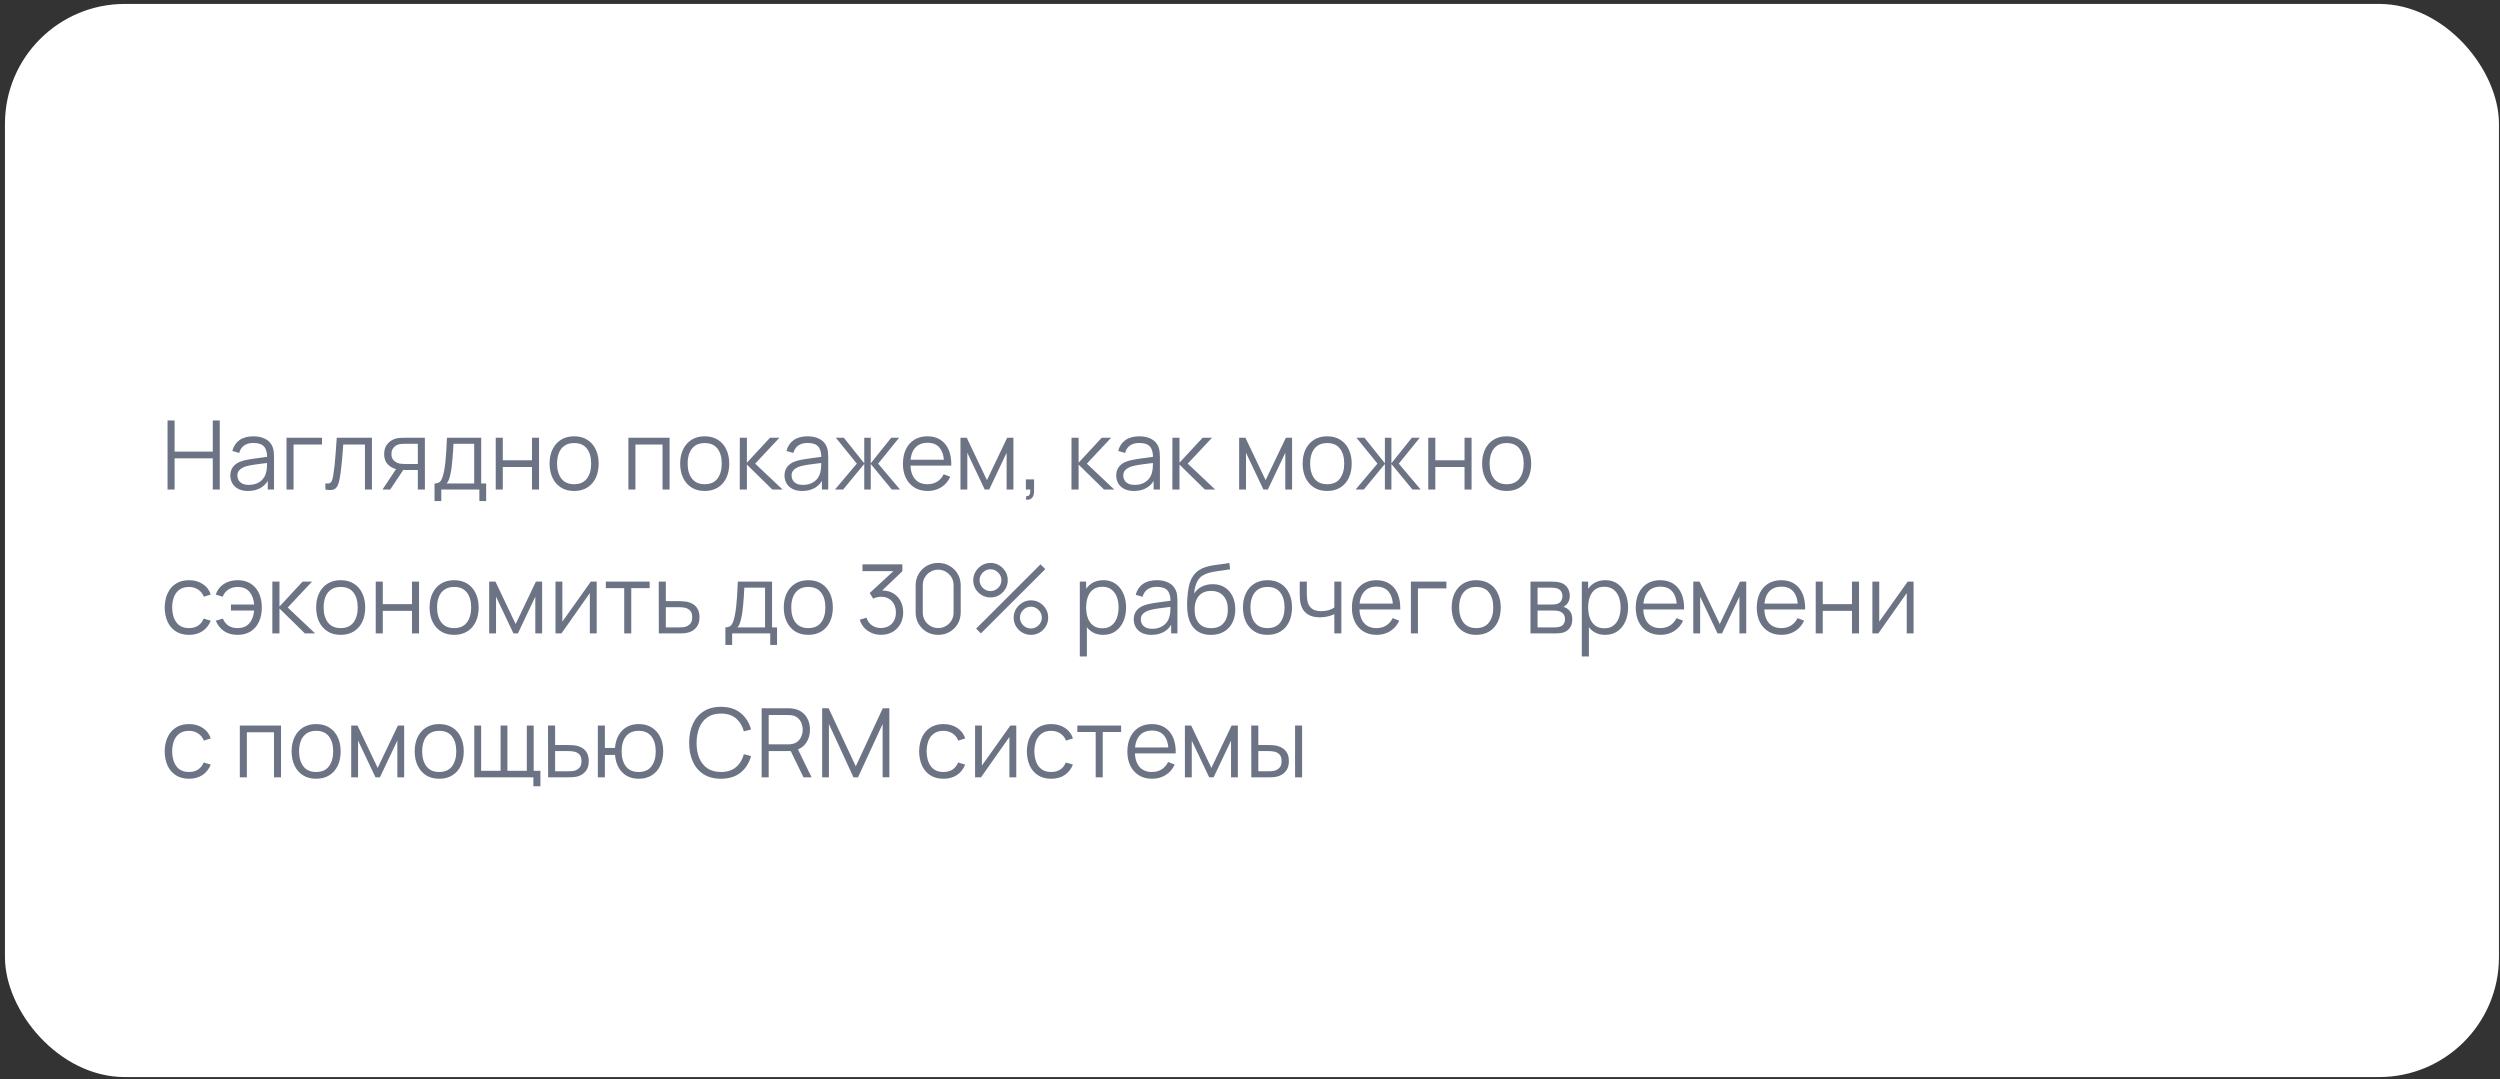
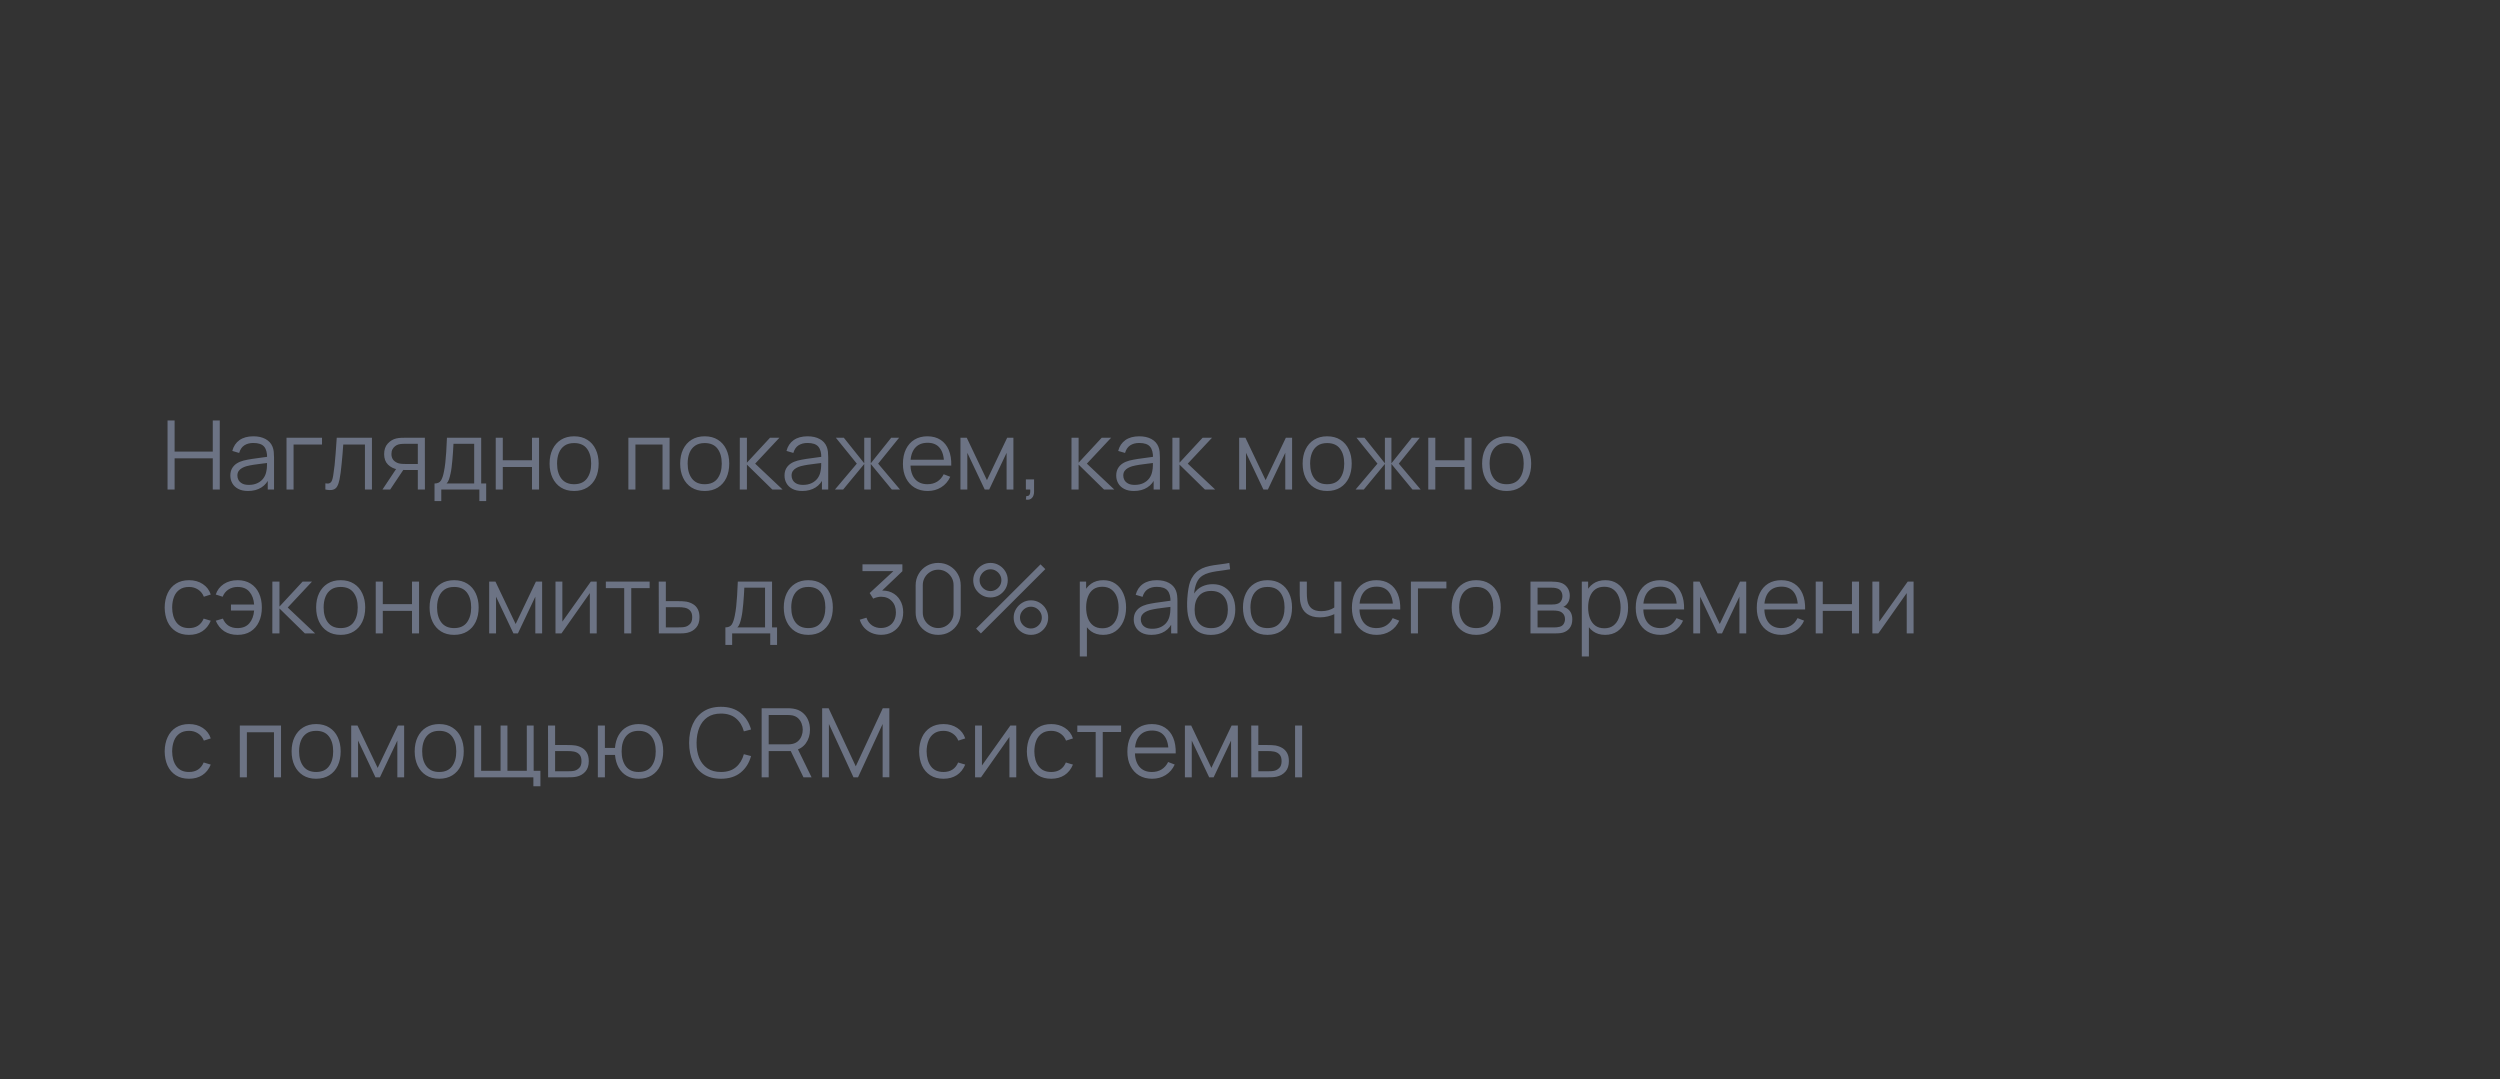
<svg xmlns="http://www.w3.org/2000/svg" width="417" height="180" viewBox="0 0 417 180" fill="none">
  <rect x="0" y="0" width="417" height="180" fill="#333333" stroke="none" />
-   <rect x="0.827" y="0.655" width="416" height="179" rx="20" fill="white" />
  <path d="M27.947 81.655V70.135H29.123V75.327H35.491V70.135H36.659V81.655H35.491V76.455H29.123V81.655H27.947ZM41.372 81.895C40.722 81.895 40.175 81.778 39.732 81.543C39.295 81.309 38.967 80.997 38.748 80.607C38.53 80.218 38.42 79.794 38.42 79.335C38.42 78.866 38.514 78.466 38.7 78.135C38.892 77.799 39.151 77.525 39.476 77.311C39.807 77.098 40.188 76.935 40.62 76.823C41.058 76.717 41.54 76.623 42.068 76.543C42.602 76.458 43.122 76.386 43.628 76.327C44.14 76.263 44.588 76.202 44.972 76.143L44.556 76.399C44.572 75.546 44.407 74.914 44.06 74.503C43.714 74.093 43.111 73.887 42.252 73.887C41.66 73.887 41.159 74.021 40.748 74.287C40.343 74.554 40.058 74.975 39.892 75.551L38.748 75.215C38.946 74.442 39.343 73.842 39.94 73.415C40.538 72.989 41.314 72.775 42.268 72.775C43.058 72.775 43.727 72.925 44.276 73.223C44.831 73.517 45.223 73.943 45.452 74.503C45.559 74.754 45.628 75.034 45.66 75.343C45.692 75.653 45.708 75.967 45.708 76.287V81.655H44.66V79.487L44.964 79.615C44.671 80.357 44.215 80.922 43.596 81.311C42.978 81.701 42.236 81.895 41.372 81.895ZM41.508 80.879C42.058 80.879 42.538 80.781 42.948 80.583C43.359 80.386 43.69 80.117 43.94 79.775C44.191 79.429 44.354 79.039 44.428 78.607C44.492 78.33 44.527 78.026 44.532 77.695C44.538 77.359 44.54 77.109 44.54 76.943L44.988 77.175C44.588 77.229 44.154 77.282 43.684 77.335C43.22 77.389 42.762 77.45 42.308 77.519C41.86 77.589 41.455 77.671 41.092 77.767C40.847 77.837 40.61 77.935 40.38 78.063C40.151 78.186 39.962 78.351 39.812 78.559C39.668 78.767 39.596 79.026 39.596 79.335C39.596 79.586 39.658 79.829 39.78 80.063C39.908 80.298 40.111 80.493 40.388 80.647C40.671 80.802 41.044 80.879 41.508 80.879ZM47.791 81.655V73.015H53.711V74.143H48.967V81.655H47.791ZM54.272 81.655V80.623C54.592 80.682 54.835 80.669 55 80.583C55.171 80.493 55.296 80.343 55.376 80.135C55.456 79.922 55.523 79.658 55.576 79.343C55.661 78.821 55.739 78.245 55.808 77.615C55.877 76.986 55.939 76.293 55.992 75.535C56.051 74.773 56.109 73.933 56.168 73.015H62.04V81.655H60.872V74.143H57.256C57.219 74.709 57.176 75.271 57.128 75.831C57.08 76.391 57.029 76.93 56.976 77.447C56.928 77.959 56.875 78.431 56.816 78.863C56.758 79.295 56.696 79.669 56.632 79.983C56.536 80.458 56.408 80.837 56.248 81.119C56.093 81.402 55.861 81.589 55.552 81.679C55.243 81.77 54.816 81.762 54.272 81.655ZM69.691 81.655V78.399H67.675C67.441 78.399 67.198 78.391 66.947 78.375C66.702 78.354 66.473 78.325 66.259 78.287C65.651 78.17 65.134 77.903 64.707 77.487C64.286 77.066 64.075 76.485 64.075 75.743C64.075 75.018 64.273 74.437 64.667 73.999C65.062 73.557 65.539 73.269 66.099 73.135C66.355 73.077 66.614 73.042 66.875 73.031C67.142 73.021 67.371 73.015 67.563 73.015H70.867L70.875 81.655H69.691ZM63.795 81.655L66.203 78.031H67.507L65.083 81.655H63.795ZM67.611 77.391H69.691V74.023H67.611C67.483 74.023 67.305 74.029 67.075 74.039C66.846 74.05 66.63 74.085 66.427 74.143C66.251 74.197 66.075 74.29 65.899 74.423C65.729 74.551 65.585 74.725 65.467 74.943C65.35 75.157 65.291 75.418 65.291 75.727C65.291 76.159 65.409 76.506 65.643 76.767C65.883 77.023 66.182 77.199 66.539 77.295C66.731 77.338 66.923 77.365 67.115 77.375C67.307 77.386 67.473 77.391 67.611 77.391ZM72.479 83.575V80.647C72.97 80.647 73.322 80.49 73.535 80.175C73.748 79.855 73.922 79.346 74.055 78.647C74.146 78.194 74.22 77.706 74.279 77.183C74.338 76.661 74.388 76.063 74.431 75.391C74.474 74.714 74.514 73.922 74.551 73.015H80.263V80.647H81.095V83.575H79.959V81.655H73.607V83.575H72.479ZM74.471 80.647H79.095V74.023H75.639C75.623 74.429 75.599 74.858 75.567 75.311C75.54 75.765 75.506 76.218 75.463 76.671C75.426 77.125 75.38 77.551 75.327 77.951C75.279 78.346 75.22 78.693 75.151 78.991C75.071 79.375 74.983 79.703 74.887 79.975C74.796 80.247 74.658 80.471 74.471 80.647ZM82.689 81.655V73.015H83.865V76.767H88.737V73.015H89.913V81.655H88.737V77.895H83.865V81.655H82.689ZM95.758 81.895C94.9 81.895 94.166 81.701 93.558 81.311C92.95 80.922 92.484 80.383 92.158 79.695C91.833 79.007 91.67 78.218 91.67 77.327C91.67 76.421 91.836 75.626 92.166 74.943C92.497 74.261 92.966 73.73 93.574 73.351C94.188 72.967 94.916 72.775 95.758 72.775C96.622 72.775 97.358 72.97 97.966 73.359C98.58 73.743 99.046 74.279 99.366 74.967C99.692 75.65 99.854 76.437 99.854 77.327C99.854 78.234 99.692 79.031 99.366 79.719C99.041 80.402 98.572 80.935 97.958 81.319C97.345 81.703 96.612 81.895 95.758 81.895ZM95.758 80.767C96.718 80.767 97.433 80.45 97.902 79.815C98.372 79.175 98.606 78.346 98.606 77.327C98.606 76.282 98.369 75.45 97.894 74.831C97.425 74.213 96.713 73.903 95.758 73.903C95.113 73.903 94.58 74.05 94.158 74.343C93.742 74.631 93.43 75.034 93.222 75.551C93.02 76.063 92.918 76.655 92.918 77.327C92.918 78.367 93.158 79.202 93.638 79.831C94.118 80.455 94.825 80.767 95.758 80.767ZM104.814 81.655V73.015H111.686V81.655H110.51V74.143H105.99V81.655H104.814ZM117.54 81.895C116.681 81.895 115.948 81.701 115.34 81.311C114.732 80.922 114.265 80.383 113.94 79.695C113.614 79.007 113.452 78.218 113.452 77.327C113.452 76.421 113.617 75.626 113.948 74.943C114.278 74.261 114.748 73.73 115.356 73.351C115.969 72.967 116.697 72.775 117.54 72.775C118.404 72.775 119.14 72.97 119.748 73.359C120.361 73.743 120.828 74.279 121.148 74.967C121.473 75.65 121.636 76.437 121.636 77.327C121.636 78.234 121.473 79.031 121.148 79.719C120.822 80.402 120.353 80.935 119.74 81.319C119.126 81.703 118.393 81.895 117.54 81.895ZM117.54 80.767C118.5 80.767 119.214 80.45 119.684 79.815C120.153 79.175 120.388 78.346 120.388 77.327C120.388 76.282 120.15 75.45 119.676 74.831C119.206 74.213 118.494 73.903 117.54 73.903C116.894 73.903 116.361 74.05 115.94 74.343C115.524 74.631 115.212 75.034 115.004 75.551C114.801 76.063 114.7 76.655 114.7 77.327C114.7 78.367 114.94 79.202 115.42 79.831C115.9 80.455 116.606 80.767 117.54 80.767ZM123.392 81.655L123.4 73.015H124.584V77.175L128.44 73.015H130.008L125.96 77.335L130.536 81.655H128.824L124.584 77.495V81.655H123.392ZM133.81 81.895C133.159 81.895 132.612 81.778 132.17 81.543C131.732 81.309 131.404 80.997 131.186 80.607C130.967 80.218 130.858 79.794 130.858 79.335C130.858 78.866 130.951 78.466 131.138 78.135C131.33 77.799 131.588 77.525 131.914 77.311C132.244 77.098 132.626 76.935 133.058 76.823C133.495 76.717 133.978 76.623 134.506 76.543C135.039 76.458 135.559 76.386 136.066 76.327C136.578 76.263 137.026 76.202 137.41 76.143L136.994 76.399C137.01 75.546 136.844 74.914 136.498 74.503C136.151 74.093 135.548 73.887 134.69 73.887C134.098 73.887 133.596 74.021 133.186 74.287C132.78 74.554 132.495 74.975 132.33 75.551L131.186 75.215C131.383 74.442 131.78 73.842 132.378 73.415C132.975 72.989 133.751 72.775 134.706 72.775C135.495 72.775 136.164 72.925 136.714 73.223C137.268 73.517 137.66 73.943 137.89 74.503C137.996 74.754 138.066 75.034 138.098 75.343C138.13 75.653 138.146 75.967 138.146 76.287V81.655H137.098V79.487L137.402 79.615C137.108 80.357 136.652 80.922 136.034 81.311C135.415 81.701 134.674 81.895 133.81 81.895ZM133.946 80.879C134.495 80.879 134.975 80.781 135.386 80.583C135.796 80.386 136.127 80.117 136.378 79.775C136.628 79.429 136.791 79.039 136.866 78.607C136.93 78.33 136.964 78.026 136.97 77.695C136.975 77.359 136.978 77.109 136.978 76.943L137.426 77.175C137.026 77.229 136.591 77.282 136.122 77.335C135.658 77.389 135.199 77.45 134.746 77.519C134.298 77.589 133.892 77.671 133.53 77.767C133.284 77.837 133.047 77.935 132.818 78.063C132.588 78.186 132.399 78.351 132.25 78.559C132.106 78.767 132.034 79.026 132.034 79.335C132.034 79.586 132.095 79.829 132.218 80.063C132.346 80.298 132.548 80.493 132.826 80.647C133.108 80.802 133.482 80.879 133.946 80.879ZM139.268 81.655L142.916 77.335L139.42 73.015H140.748L144.156 77.279V73.015H145.244V77.279L148.652 73.015H149.972L146.476 77.335L150.124 81.655H148.756L145.244 77.391V81.655H144.156V77.391L140.636 81.655H139.268ZM154.744 81.895C153.901 81.895 153.17 81.709 152.552 81.335C151.938 80.962 151.461 80.437 151.12 79.759C150.778 79.082 150.608 78.287 150.608 77.375C150.608 76.431 150.776 75.615 151.112 74.927C151.448 74.239 151.92 73.709 152.528 73.335C153.141 72.962 153.864 72.775 154.696 72.775C155.549 72.775 156.277 72.973 156.88 73.367C157.482 73.757 157.938 74.317 158.248 75.047C158.557 75.778 158.698 76.65 158.672 77.663H157.472V77.247C157.45 76.127 157.208 75.282 156.744 74.711C156.285 74.141 155.613 73.855 154.728 73.855C153.8 73.855 153.088 74.157 152.592 74.759C152.101 75.362 151.856 76.221 151.856 77.335C151.856 78.423 152.101 79.269 152.592 79.871C153.088 80.469 153.789 80.767 154.696 80.767C155.314 80.767 155.853 80.626 156.312 80.343C156.776 80.055 157.141 79.642 157.408 79.103L158.504 79.527C158.162 80.279 157.658 80.863 156.992 81.279C156.33 81.69 155.581 81.895 154.744 81.895ZM151.44 77.663V76.679H158.04V77.663H151.44ZM160.205 81.655V73.015H161.253L164.621 80.087L167.997 73.015H169.037V81.655H167.901V75.527L164.997 81.655H164.253L161.349 75.527V81.655H160.205ZM171.115 83.327L171.187 82.743C171.401 82.759 171.555 82.717 171.651 82.615C171.747 82.514 171.806 82.378 171.827 82.207C171.849 82.037 171.854 81.853 171.843 81.655H171.115V79.967H172.483V81.975C172.483 82.466 172.358 82.834 172.107 83.079C171.862 83.325 171.531 83.407 171.115 83.327ZM178.72 81.655L178.728 73.015H179.912V77.175L183.768 73.015H185.336L181.288 77.335L185.864 81.655H184.152L179.912 77.495V81.655H178.72ZM189.138 81.895C188.487 81.895 187.941 81.778 187.498 81.543C187.061 81.309 186.733 80.997 186.514 80.607C186.295 80.218 186.186 79.794 186.186 79.335C186.186 78.866 186.279 78.466 186.466 78.135C186.658 77.799 186.917 77.525 187.242 77.311C187.573 77.098 187.954 76.935 188.386 76.823C188.823 76.717 189.306 76.623 189.834 76.543C190.367 76.458 190.887 76.386 191.394 76.327C191.906 76.263 192.354 76.202 192.738 76.143L192.322 76.399C192.338 75.546 192.173 74.914 191.826 74.503C191.479 74.093 190.877 73.887 190.018 73.887C189.426 73.887 188.925 74.021 188.514 74.287C188.109 74.554 187.823 74.975 187.658 75.551L186.514 75.215C186.711 74.442 187.109 73.842 187.706 73.415C188.303 72.989 189.079 72.775 190.034 72.775C190.823 72.775 191.493 72.925 192.042 73.223C192.597 73.517 192.989 73.943 193.218 74.503C193.325 74.754 193.394 75.034 193.426 75.343C193.458 75.653 193.474 75.967 193.474 76.287V81.655H192.426V79.487L192.73 79.615C192.437 80.357 191.981 80.922 191.362 81.311C190.743 81.701 190.002 81.895 189.138 81.895ZM189.274 80.879C189.823 80.879 190.303 80.781 190.714 80.583C191.125 80.386 191.455 80.117 191.706 79.775C191.957 79.429 192.119 79.039 192.194 78.607C192.258 78.33 192.293 78.026 192.298 77.695C192.303 77.359 192.306 77.109 192.306 76.943L192.754 77.175C192.354 77.229 191.919 77.282 191.45 77.335C190.986 77.389 190.527 77.45 190.074 77.519C189.626 77.589 189.221 77.671 188.858 77.767C188.613 77.837 188.375 77.935 188.146 78.063C187.917 78.186 187.727 78.351 187.578 78.559C187.434 78.767 187.362 79.026 187.362 79.335C187.362 79.586 187.423 79.829 187.546 80.063C187.674 80.298 187.877 80.493 188.154 80.647C188.437 80.802 188.81 80.879 189.274 80.879ZM195.549 81.655L195.557 73.015H196.741V77.175L200.597 73.015H202.165L198.117 77.335L202.693 81.655H200.981L196.741 77.495V81.655H195.549ZM206.689 81.655V73.015H207.737L211.105 80.087L214.481 73.015H215.521V81.655H214.385V75.527L211.481 81.655H210.737L207.833 75.527V81.655H206.689ZM221.368 81.895C220.509 81.895 219.776 81.701 219.168 81.311C218.56 80.922 218.093 80.383 217.768 79.695C217.442 79.007 217.28 78.218 217.28 77.327C217.28 76.421 217.445 75.626 217.776 74.943C218.106 74.261 218.576 73.73 219.184 73.351C219.797 72.967 220.525 72.775 221.368 72.775C222.232 72.775 222.968 72.97 223.576 73.359C224.189 73.743 224.656 74.279 224.976 74.967C225.301 75.65 225.464 76.437 225.464 77.327C225.464 78.234 225.301 79.031 224.976 79.719C224.65 80.402 224.181 80.935 223.568 81.319C222.954 81.703 222.221 81.895 221.368 81.895ZM221.368 80.767C222.328 80.767 223.042 80.45 223.512 79.815C223.981 79.175 224.216 78.346 224.216 77.327C224.216 76.282 223.978 75.45 223.504 74.831C223.034 74.213 222.322 73.903 221.368 73.903C220.722 73.903 220.189 74.05 219.768 74.343C219.352 74.631 219.04 75.034 218.832 75.551C218.629 76.063 218.528 76.655 218.528 77.327C218.528 78.367 218.768 79.202 219.248 79.831C219.728 80.455 220.434 80.767 221.368 80.767ZM226.112 81.655L229.76 77.335L226.264 73.015H227.592L231 77.279V73.015H232.088V77.279L235.496 73.015H236.816L233.32 77.335L236.968 81.655H235.6L232.088 77.391V81.655H231V77.391L227.48 81.655H226.112ZM238.236 81.655V73.015H239.412V76.767H244.284V73.015H245.46V81.655H244.284V77.895H239.412V81.655H238.236ZM251.305 81.895C250.446 81.895 249.713 81.701 249.105 81.311C248.497 80.922 248.03 80.383 247.705 79.695C247.38 79.007 247.217 78.218 247.217 77.327C247.217 76.421 247.382 75.626 247.713 74.943C248.044 74.261 248.513 73.73 249.121 73.351C249.734 72.967 250.462 72.775 251.305 72.775C252.169 72.775 252.905 72.97 253.513 73.359C254.126 73.743 254.593 74.279 254.913 74.967C255.238 75.65 255.401 76.437 255.401 77.327C255.401 78.234 255.238 79.031 254.913 79.719C254.588 80.402 254.118 80.935 253.505 81.319C252.892 81.703 252.158 81.895 251.305 81.895ZM251.305 80.767C252.265 80.767 252.98 80.45 253.449 79.815C253.918 79.175 254.153 78.346 254.153 77.327C254.153 76.282 253.916 75.45 253.441 74.831C252.972 74.213 252.26 73.903 251.305 73.903C250.66 73.903 250.126 74.05 249.705 74.343C249.289 74.631 248.977 75.034 248.769 75.551C248.566 76.063 248.465 76.655 248.465 77.327C248.465 78.367 248.705 79.202 249.185 79.831C249.665 80.455 250.372 80.767 251.305 80.767ZM31.531 105.895C30.662 105.895 29.926 105.701 29.323 105.311C28.721 104.922 28.262 104.386 27.947 103.703C27.638 103.015 27.478 102.226 27.467 101.335C27.478 100.429 27.643 99.634 27.963 98.951C28.283 98.263 28.744 97.73 29.347 97.351C29.95 96.967 30.68 96.775 31.539 96.775C32.414 96.775 33.174 96.989 33.819 97.415C34.47 97.842 34.915 98.426 35.155 99.167L34.003 99.535C33.8 99.018 33.478 98.618 33.035 98.335C32.598 98.047 32.096 97.903 31.531 97.903C30.896 97.903 30.371 98.05 29.955 98.343C29.539 98.631 29.23 99.034 29.027 99.551C28.825 100.069 28.721 100.663 28.715 101.335C28.726 102.37 28.966 103.202 29.435 103.831C29.904 104.455 30.603 104.767 31.531 104.767C32.118 104.767 32.617 104.634 33.027 104.367C33.443 104.095 33.758 103.701 33.971 103.183L35.155 103.535C34.835 104.303 34.366 104.89 33.747 105.295C33.129 105.695 32.39 105.895 31.531 105.895ZM39.62 105.895C38.761 105.895 38.023 105.695 37.404 105.295C36.785 104.89 36.313 104.303 35.988 103.535L37.172 103.183C37.391 103.701 37.706 104.095 38.116 104.367C38.532 104.634 39.031 104.767 39.612 104.767C40.465 104.767 41.121 104.503 41.58 103.975C42.044 103.442 42.313 102.73 42.388 101.839H38.524V100.831H42.388C42.324 99.962 42.066 99.258 41.612 98.719C41.159 98.175 40.5 97.903 39.636 97.903C39.06 97.903 38.551 98.045 38.108 98.327C37.671 98.61 37.348 99.013 37.14 99.535L35.988 99.167C36.233 98.426 36.679 97.842 37.324 97.415C37.975 96.989 38.748 96.775 39.644 96.775C40.487 96.775 41.209 96.967 41.812 97.351C42.415 97.73 42.876 98.263 43.196 98.951C43.516 99.634 43.676 100.431 43.676 101.343C43.676 102.25 43.514 103.045 43.188 103.727C42.868 104.41 42.407 104.943 41.804 105.327C41.202 105.706 40.474 105.895 39.62 105.895ZM45.423 105.655L45.431 97.015H46.615V101.175L50.471 97.015H52.039L47.992 101.335L52.568 105.655H50.855L46.615 101.495V105.655H45.423ZM56.821 105.895C55.962 105.895 55.229 105.701 54.621 105.311C54.013 104.922 53.546 104.383 53.221 103.695C52.895 103.007 52.733 102.218 52.733 101.327C52.733 100.421 52.898 99.626 53.229 98.943C53.559 98.261 54.029 97.73 54.637 97.351C55.25 96.967 55.978 96.775 56.821 96.775C57.685 96.775 58.421 96.97 59.029 97.359C59.642 97.743 60.109 98.279 60.429 98.967C60.754 99.65 60.917 100.437 60.917 101.327C60.917 102.234 60.754 103.031 60.429 103.719C60.103 104.402 59.634 104.935 59.021 105.319C58.407 105.703 57.674 105.895 56.821 105.895ZM56.821 104.767C57.781 104.767 58.495 104.45 58.965 103.815C59.434 103.175 59.669 102.346 59.669 101.327C59.669 100.282 59.431 99.45 58.957 98.831C58.487 98.213 57.775 97.903 56.821 97.903C56.175 97.903 55.642 98.05 55.221 98.343C54.805 98.631 54.493 99.034 54.285 99.551C54.082 100.063 53.981 100.655 53.981 101.327C53.981 102.367 54.221 103.202 54.701 103.831C55.181 104.455 55.887 104.767 56.821 104.767ZM62.673 105.655V97.015H63.849V100.767H68.722V97.015H69.897V105.655H68.722V101.895H63.849V105.655H62.673ZM75.743 105.895C74.884 105.895 74.151 105.701 73.543 105.311C72.935 104.922 72.468 104.383 72.143 103.695C71.817 103.007 71.655 102.218 71.655 101.327C71.655 100.421 71.82 99.626 72.151 98.943C72.481 98.261 72.951 97.73 73.559 97.351C74.172 96.967 74.9 96.775 75.743 96.775C76.607 96.775 77.343 96.97 77.951 97.359C78.564 97.743 79.031 98.279 79.351 98.967C79.676 99.65 79.839 100.437 79.839 101.327C79.839 102.234 79.676 103.031 79.351 103.719C79.025 104.402 78.556 104.935 77.943 105.319C77.329 105.703 76.596 105.895 75.743 105.895ZM75.743 104.767C76.703 104.767 77.417 104.45 77.887 103.815C78.356 103.175 78.591 102.346 78.591 101.327C78.591 100.282 78.353 99.45 77.879 98.831C77.409 98.213 76.697 97.903 75.743 97.903C75.097 97.903 74.564 98.05 74.143 98.343C73.727 98.631 73.415 99.034 73.207 99.551C73.004 100.063 72.903 100.655 72.903 101.327C72.903 102.367 73.143 103.202 73.623 103.831C74.103 104.455 74.809 104.767 75.743 104.767ZM81.595 105.655V97.015H82.643L86.011 104.087L89.387 97.015H90.427V105.655H89.291V99.527L86.387 105.655H85.643L82.739 99.527V105.655H81.595ZM99.53 97.015V105.655H98.386V98.927L93.65 105.655H92.658V97.015H93.802V103.687L98.546 97.015H99.53ZM104.119 105.655V98.103H101.055V97.015H108.359V98.103H105.295V105.655H104.119ZM109.893 105.655L109.877 97.015H111.061V100.271H113.085C113.335 100.271 113.581 100.277 113.821 100.287C114.066 100.298 114.282 100.319 114.469 100.351C114.895 100.431 115.274 100.573 115.605 100.775C115.941 100.978 116.202 101.258 116.389 101.615C116.581 101.973 116.677 102.421 116.677 102.959C116.677 103.701 116.485 104.285 116.101 104.711C115.722 105.138 115.242 105.415 114.661 105.543C114.442 105.591 114.205 105.623 113.949 105.639C113.693 105.65 113.439 105.655 113.189 105.655H109.893ZM111.061 104.647H113.141C113.322 104.647 113.525 104.642 113.749 104.631C113.973 104.621 114.17 104.591 114.341 104.543C114.623 104.463 114.879 104.303 115.109 104.063C115.343 103.818 115.461 103.45 115.461 102.959C115.461 102.474 115.349 102.109 115.125 101.863C114.901 101.613 114.602 101.447 114.229 101.367C114.063 101.33 113.885 101.306 113.693 101.295C113.501 101.285 113.317 101.279 113.141 101.279H111.061V104.647ZM120.995 107.575V104.647C121.485 104.647 121.837 104.49 122.051 104.175C122.264 103.855 122.437 103.346 122.571 102.647C122.661 102.194 122.736 101.706 122.795 101.183C122.853 100.661 122.904 100.063 122.947 99.391C122.989 98.714 123.029 97.922 123.067 97.015H128.779V104.647H129.611V107.575H128.475V105.655H122.123V107.575H120.995ZM122.987 104.647H127.611V98.023H124.155C124.139 98.429 124.115 98.858 124.083 99.311C124.056 99.765 124.021 100.218 123.979 100.671C123.941 101.125 123.896 101.551 123.843 101.951C123.795 102.346 123.736 102.693 123.667 102.991C123.587 103.375 123.499 103.703 123.403 103.975C123.312 104.247 123.173 104.471 122.987 104.647ZM134.821 105.895C133.962 105.895 133.229 105.701 132.621 105.311C132.013 104.922 131.546 104.383 131.221 103.695C130.895 103.007 130.733 102.218 130.733 101.327C130.733 100.421 130.898 99.626 131.229 98.943C131.559 98.261 132.029 97.73 132.637 97.351C133.25 96.967 133.978 96.775 134.821 96.775C135.685 96.775 136.421 96.97 137.029 97.359C137.642 97.743 138.109 98.279 138.429 98.967C138.754 99.65 138.917 100.437 138.917 101.327C138.917 102.234 138.754 103.031 138.429 103.719C138.103 104.402 137.634 104.935 137.021 105.319C136.407 105.703 135.674 105.895 134.821 105.895ZM134.821 104.767C135.781 104.767 136.495 104.45 136.965 103.815C137.434 103.175 137.669 102.346 137.669 101.327C137.669 100.282 137.431 99.45 136.957 98.831C136.487 98.213 135.775 97.903 134.821 97.903C134.175 97.903 133.642 98.05 133.221 98.343C132.805 98.631 132.493 99.034 132.285 99.551C132.082 100.063 131.981 100.655 131.981 101.327C131.981 102.367 132.221 103.202 132.701 103.831C133.181 104.455 133.887 104.767 134.821 104.767ZM146.981 105.887C146.41 105.887 145.885 105.786 145.405 105.583C144.925 105.381 144.511 105.093 144.165 104.719C143.818 104.341 143.565 103.89 143.405 103.367L144.525 103.031C144.717 103.602 145.031 104.034 145.469 104.327C145.911 104.621 146.41 104.762 146.965 104.751C147.477 104.741 147.917 104.626 148.285 104.407C148.658 104.189 148.943 103.885 149.141 103.495C149.338 103.106 149.437 102.655 149.437 102.143C149.437 101.359 149.207 100.73 148.749 100.255C148.295 99.775 147.695 99.535 146.949 99.535C146.741 99.535 146.522 99.565 146.293 99.623C146.063 99.677 145.85 99.754 145.653 99.855L145.061 98.919L149.541 94.783L149.733 95.263H143.861V94.135H150.517V95.279L146.613 99.007L146.597 98.543C147.397 98.442 148.101 98.533 148.709 98.815C149.317 99.098 149.791 99.53 150.133 100.111C150.479 100.687 150.653 101.365 150.653 102.143C150.653 102.879 150.493 103.53 150.173 104.095C149.858 104.655 149.423 105.095 148.869 105.415C148.314 105.73 147.685 105.887 146.981 105.887ZM156.488 105.895C155.779 105.895 155.139 105.73 154.568 105.399C154.003 105.069 153.555 104.621 153.224 104.055C152.894 103.485 152.728 102.845 152.728 102.135V97.655C152.728 96.946 152.894 96.309 153.224 95.743C153.555 95.173 154.003 94.722 154.568 94.391C155.139 94.061 155.779 93.895 156.488 93.895C157.198 93.895 157.835 94.061 158.4 94.391C158.971 94.722 159.422 95.173 159.752 95.743C160.083 96.309 160.248 96.946 160.248 97.655V102.135C160.248 102.845 160.083 103.485 159.752 104.055C159.422 104.621 158.971 105.069 158.4 105.399C157.835 105.73 157.198 105.895 156.488 105.895ZM156.488 104.759C156.963 104.759 157.395 104.645 157.784 104.415C158.174 104.181 158.483 103.869 158.712 103.479C158.942 103.09 159.056 102.661 159.056 102.191V97.599C159.056 97.125 158.942 96.693 158.712 96.303C158.483 95.914 158.174 95.605 157.784 95.375C157.395 95.141 156.963 95.023 156.488 95.023C156.014 95.023 155.582 95.141 155.192 95.375C154.803 95.605 154.494 95.914 154.264 96.303C154.035 96.693 153.92 97.125 153.92 97.599V102.191C153.92 102.661 154.035 103.09 154.264 103.479C154.494 103.869 154.803 104.181 155.192 104.415C155.582 104.645 156.014 104.759 156.488 104.759ZM163.614 105.655L162.814 104.855L173.558 94.135L174.358 94.927L163.614 105.655ZM171.958 105.895C171.43 105.895 170.947 105.767 170.51 105.511C170.078 105.25 169.731 104.903 169.47 104.471C169.209 104.034 169.078 103.549 169.078 103.015C169.078 102.493 169.211 102.013 169.478 101.575C169.745 101.138 170.097 100.789 170.534 100.527C170.971 100.266 171.446 100.135 171.958 100.135C172.486 100.135 172.969 100.266 173.406 100.527C173.843 100.783 174.19 101.13 174.446 101.567C174.707 101.999 174.838 102.482 174.838 103.015C174.838 103.549 174.707 104.034 174.446 104.471C174.19 104.903 173.843 105.25 173.406 105.511C172.969 105.767 172.486 105.895 171.958 105.895ZM171.958 104.831C172.283 104.831 172.585 104.749 172.862 104.583C173.139 104.418 173.361 104.199 173.526 103.927C173.691 103.65 173.774 103.346 173.774 103.015C173.774 102.685 173.691 102.383 173.526 102.111C173.361 101.834 173.139 101.613 172.862 101.447C172.585 101.282 172.283 101.199 171.958 101.199C171.627 101.199 171.323 101.282 171.046 101.447C170.774 101.613 170.553 101.834 170.382 102.111C170.217 102.383 170.134 102.685 170.134 103.015C170.134 103.346 170.217 103.65 170.382 103.927C170.553 104.199 170.774 104.418 171.046 104.583C171.323 104.749 171.627 104.831 171.958 104.831ZM165.214 99.655C164.686 99.655 164.203 99.527 163.766 99.271C163.329 99.01 162.979 98.663 162.718 98.231C162.462 97.794 162.334 97.309 162.334 96.775C162.334 96.253 162.467 95.773 162.734 95.335C163.001 94.898 163.353 94.549 163.79 94.287C164.227 94.026 164.702 93.895 165.214 93.895C165.742 93.895 166.222 94.026 166.654 94.287C167.091 94.543 167.441 94.89 167.702 95.327C167.963 95.759 168.094 96.242 168.094 96.775C168.094 97.309 167.963 97.794 167.702 98.231C167.441 98.663 167.091 99.01 166.654 99.271C166.222 99.527 165.742 99.655 165.214 99.655ZM165.214 98.591C165.545 98.591 165.846 98.509 166.118 98.343C166.395 98.178 166.617 97.959 166.782 97.687C166.947 97.41 167.03 97.106 167.03 96.775C167.03 96.445 166.947 96.143 166.782 95.871C166.617 95.594 166.395 95.373 166.118 95.207C165.846 95.042 165.545 94.959 165.214 94.959C164.883 94.959 164.579 95.042 164.302 95.207C164.03 95.373 163.811 95.594 163.646 95.871C163.481 96.143 163.398 96.445 163.398 96.775C163.398 97.106 163.481 97.41 163.646 97.687C163.811 97.959 164.03 98.178 164.302 98.343C164.579 98.509 164.883 98.591 165.214 98.591ZM183.999 105.895C183.204 105.895 182.532 105.695 181.983 105.295C181.434 104.89 181.018 104.343 180.735 103.655C180.452 102.962 180.311 102.186 180.311 101.327C180.311 100.453 180.452 99.674 180.735 98.991C181.023 98.303 181.444 97.762 181.999 97.367C182.554 96.973 183.236 96.775 184.047 96.775C184.836 96.775 185.514 96.975 186.079 97.375C186.644 97.775 187.076 98.319 187.375 99.007C187.679 99.695 187.831 100.469 187.831 101.327C187.831 102.191 187.679 102.967 187.375 103.655C187.071 104.343 186.634 104.89 186.063 105.295C185.492 105.695 184.804 105.895 183.999 105.895ZM180.111 109.495V97.015H181.167V103.519H181.295V109.495H180.111ZM183.879 104.799C184.482 104.799 184.983 104.647 185.383 104.343C185.783 104.039 186.082 103.626 186.279 103.103C186.482 102.575 186.583 101.983 186.583 101.327C186.583 100.677 186.484 100.09 186.287 99.567C186.09 99.045 185.788 98.631 185.383 98.327C184.983 98.023 184.474 97.871 183.855 97.871C183.252 97.871 182.751 98.018 182.351 98.311C181.956 98.605 181.66 99.013 181.463 99.535C181.266 100.053 181.167 100.65 181.167 101.327C181.167 101.994 181.266 102.591 181.463 103.119C181.66 103.642 181.959 104.053 182.359 104.351C182.759 104.65 183.266 104.799 183.879 104.799ZM192.06 105.895C191.409 105.895 190.862 105.778 190.42 105.543C189.982 105.309 189.654 104.997 189.436 104.607C189.217 104.218 189.108 103.794 189.108 103.335C189.108 102.866 189.201 102.466 189.388 102.135C189.58 101.799 189.838 101.525 190.164 101.311C190.494 101.098 190.876 100.935 191.308 100.823C191.745 100.717 192.228 100.623 192.756 100.543C193.289 100.458 193.809 100.386 194.316 100.327C194.828 100.263 195.276 100.202 195.66 100.143L195.244 100.399C195.26 99.546 195.094 98.914 194.748 98.503C194.401 98.093 193.798 97.887 192.94 97.887C192.348 97.887 191.846 98.021 191.436 98.287C191.03 98.554 190.745 98.975 190.58 99.551L189.436 99.215C189.633 98.442 190.03 97.842 190.628 97.415C191.225 96.989 192.001 96.775 192.956 96.775C193.745 96.775 194.414 96.925 194.964 97.223C195.518 97.517 195.91 97.943 196.14 98.503C196.246 98.754 196.316 99.034 196.348 99.343C196.38 99.653 196.396 99.967 196.396 100.287V105.655H195.348V103.487L195.652 103.615C195.358 104.357 194.902 104.922 194.284 105.311C193.665 105.701 192.924 105.895 192.06 105.895ZM192.196 104.879C192.745 104.879 193.225 104.781 193.636 104.583C194.046 104.386 194.377 104.117 194.628 103.775C194.878 103.429 195.041 103.039 195.116 102.607C195.18 102.33 195.214 102.026 195.22 101.695C195.225 101.359 195.228 101.109 195.228 100.943L195.676 101.175C195.276 101.229 194.841 101.282 194.372 101.335C193.908 101.389 193.449 101.45 192.996 101.519C192.548 101.589 192.142 101.671 191.78 101.767C191.534 101.837 191.297 101.935 191.068 102.063C190.838 102.186 190.649 102.351 190.5 102.559C190.356 102.767 190.284 103.026 190.284 103.335C190.284 103.586 190.345 103.829 190.468 104.063C190.596 104.298 190.798 104.493 191.076 104.647C191.358 104.802 191.732 104.879 192.196 104.879ZM201.942 105.903C201.137 105.898 200.446 105.722 199.87 105.375C199.294 105.029 198.846 104.511 198.526 103.823C198.212 103.135 198.041 102.277 198.014 101.247C197.998 100.794 198.009 100.301 198.046 99.767C198.084 99.229 198.142 98.717 198.222 98.231C198.302 97.746 198.398 97.351 198.51 97.047C198.649 96.653 198.846 96.285 199.102 95.943C199.364 95.597 199.665 95.314 200.006 95.095C200.337 94.871 200.71 94.698 201.126 94.575C201.548 94.447 201.985 94.349 202.438 94.279C202.897 94.21 203.35 94.149 203.798 94.095C204.252 94.042 204.67 93.975 205.054 93.895L205.182 94.959C204.889 95.018 204.542 95.071 204.142 95.119C203.742 95.167 203.324 95.226 202.886 95.295C202.449 95.359 202.03 95.447 201.63 95.559C201.23 95.671 200.889 95.818 200.606 95.999C200.174 96.261 199.841 96.655 199.606 97.183C199.377 97.711 199.236 98.317 199.182 98.999C199.513 98.482 199.95 98.093 200.494 97.831C201.044 97.57 201.638 97.439 202.278 97.439C203.057 97.439 203.726 97.618 204.286 97.975C204.852 98.333 205.286 98.829 205.59 99.463C205.894 100.098 206.046 100.826 206.046 101.647C206.046 102.506 205.878 103.255 205.542 103.895C205.212 104.535 204.74 105.031 204.126 105.383C203.513 105.73 202.785 105.903 201.942 105.903ZM202.03 104.775C202.937 104.775 203.625 104.493 204.094 103.927C204.569 103.362 204.806 102.61 204.806 101.671C204.806 100.711 204.561 99.954 204.07 99.399C203.585 98.845 202.9 98.567 202.014 98.567C201.129 98.567 200.449 98.845 199.974 99.399C199.5 99.954 199.262 100.711 199.262 101.671C199.262 102.631 199.5 103.389 199.974 103.943C200.449 104.498 201.134 104.775 202.03 104.775ZM211.415 105.895C210.556 105.895 209.823 105.701 209.215 105.311C208.607 104.922 208.14 104.383 207.815 103.695C207.489 103.007 207.327 102.218 207.327 101.327C207.327 100.421 207.492 99.626 207.823 98.943C208.153 98.261 208.623 97.73 209.231 97.351C209.844 96.967 210.572 96.775 211.415 96.775C212.279 96.775 213.015 96.97 213.623 97.359C214.236 97.743 214.703 98.279 215.023 98.967C215.348 99.65 215.511 100.437 215.511 101.327C215.511 102.234 215.348 103.031 215.023 103.719C214.697 104.402 214.228 104.935 213.615 105.319C213.001 105.703 212.268 105.895 211.415 105.895ZM211.415 104.767C212.375 104.767 213.089 104.45 213.559 103.815C214.028 103.175 214.263 102.346 214.263 101.327C214.263 100.282 214.025 99.45 213.551 98.831C213.081 98.213 212.369 97.903 211.415 97.903C210.769 97.903 210.236 98.05 209.815 98.343C209.399 98.631 209.087 99.034 208.879 99.551C208.676 100.063 208.575 100.655 208.575 101.327C208.575 102.367 208.815 103.202 209.295 103.831C209.775 104.455 210.481 104.767 211.415 104.767ZM222.563 105.655V102.439C222.275 102.583 221.921 102.709 221.499 102.815C221.078 102.922 220.625 102.975 220.139 102.975C219.265 102.975 218.555 102.781 218.011 102.391C217.467 102.002 217.113 101.439 216.947 100.703C216.894 100.485 216.857 100.253 216.835 100.007C216.819 99.762 216.809 99.541 216.803 99.343C216.798 99.146 216.795 99.005 216.795 98.919V97.015H217.979V98.919C217.979 99.095 217.985 99.295 217.995 99.519C218.006 99.743 218.03 99.962 218.067 100.175C218.174 100.757 218.414 101.197 218.787 101.495C219.166 101.794 219.697 101.943 220.379 101.943C220.806 101.943 221.209 101.89 221.587 101.783C221.971 101.671 222.297 101.522 222.563 101.335V97.015H223.739V105.655H222.563ZM229.634 105.895C228.792 105.895 228.061 105.709 227.442 105.335C226.829 104.962 226.352 104.437 226.01 103.759C225.669 103.082 225.498 102.287 225.498 101.375C225.498 100.431 225.666 99.615 226.002 98.927C226.338 98.239 226.81 97.709 227.418 97.335C228.032 96.962 228.754 96.775 229.586 96.775C230.44 96.775 231.168 96.973 231.77 97.367C232.373 97.757 232.829 98.317 233.138 99.047C233.448 99.778 233.589 100.65 233.562 101.663H232.362V101.247C232.341 100.127 232.098 99.282 231.634 98.711C231.176 98.141 230.504 97.855 229.618 97.855C228.69 97.855 227.978 98.157 227.482 98.759C226.992 99.362 226.746 100.221 226.746 101.335C226.746 102.423 226.992 103.269 227.482 103.871C227.978 104.469 228.68 104.767 229.586 104.767C230.205 104.767 230.744 104.626 231.202 104.343C231.666 104.055 232.032 103.642 232.298 103.103L233.394 103.527C233.053 104.279 232.549 104.863 231.882 105.279C231.221 105.69 230.472 105.895 229.634 105.895ZM226.33 101.663V100.679H232.93V101.663H226.33ZM235.338 105.655V97.015H241.258V98.143H236.514V105.655H235.338ZM246.227 105.895C245.368 105.895 244.635 105.701 244.027 105.311C243.419 104.922 242.952 104.383 242.627 103.695C242.302 103.007 242.139 102.218 242.139 101.327C242.139 100.421 242.304 99.626 242.635 98.943C242.966 98.261 243.435 97.73 244.043 97.351C244.656 96.967 245.384 96.775 246.227 96.775C247.091 96.775 247.827 96.97 248.435 97.359C249.048 97.743 249.515 98.279 249.835 98.967C250.16 99.65 250.323 100.437 250.323 101.327C250.323 102.234 250.16 103.031 249.835 103.719C249.51 104.402 249.04 104.935 248.427 105.319C247.814 105.703 247.08 105.895 246.227 105.895ZM246.227 104.767C247.187 104.767 247.902 104.45 248.371 103.815C248.84 103.175 249.075 102.346 249.075 101.327C249.075 100.282 248.838 99.45 248.363 98.831C247.894 98.213 247.182 97.903 246.227 97.903C245.582 97.903 245.048 98.05 244.627 98.343C244.211 98.631 243.899 99.034 243.691 99.551C243.488 100.063 243.387 100.655 243.387 101.327C243.387 102.367 243.627 103.202 244.107 103.831C244.587 104.455 245.294 104.767 246.227 104.767ZM255.283 105.655V97.015H258.843C259.024 97.015 259.243 97.026 259.499 97.047C259.76 97.069 260.003 97.109 260.227 97.167C260.712 97.295 261.102 97.557 261.395 97.951C261.694 98.346 261.843 98.821 261.843 99.375C261.843 99.685 261.795 99.962 261.699 100.207C261.608 100.447 261.478 100.655 261.307 100.831C261.227 100.922 261.139 101.002 261.043 101.071C260.947 101.135 260.854 101.189 260.763 101.231C260.934 101.263 261.118 101.338 261.315 101.455C261.624 101.637 261.859 101.882 262.019 102.191C262.179 102.495 262.259 102.866 262.259 103.303C262.259 103.895 262.118 104.378 261.835 104.751C261.552 105.125 261.174 105.381 260.699 105.519C260.486 105.578 260.254 105.615 260.003 105.631C259.758 105.647 259.526 105.655 259.307 105.655H255.283ZM256.467 104.655H259.251C259.363 104.655 259.504 104.647 259.675 104.631C259.846 104.61 259.998 104.583 260.131 104.551C260.446 104.471 260.675 104.311 260.819 104.071C260.968 103.826 261.043 103.559 261.043 103.271C261.043 102.893 260.931 102.583 260.707 102.343C260.488 102.098 260.195 101.949 259.827 101.895C259.704 101.869 259.576 101.853 259.443 101.847C259.31 101.842 259.19 101.839 259.083 101.839H256.467V104.655ZM256.467 100.831H258.883C259.022 100.831 259.176 100.823 259.347 100.807C259.523 100.786 259.675 100.751 259.803 100.703C260.08 100.607 260.283 100.442 260.411 100.207C260.544 99.973 260.611 99.717 260.611 99.439C260.611 99.135 260.539 98.869 260.395 98.639C260.256 98.41 260.046 98.25 259.763 98.159C259.571 98.09 259.363 98.05 259.139 98.039C258.92 98.029 258.782 98.023 258.723 98.023H256.467V100.831ZM267.733 105.895C266.939 105.895 266.267 105.695 265.717 105.295C265.168 104.89 264.752 104.343 264.469 103.655C264.187 102.962 264.045 102.186 264.045 101.327C264.045 100.453 264.187 99.674 264.469 98.991C264.757 98.303 265.179 97.762 265.733 97.367C266.288 96.973 266.971 96.775 267.781 96.775C268.571 96.775 269.248 96.975 269.813 97.375C270.379 97.775 270.811 98.319 271.109 99.007C271.413 99.695 271.565 100.469 271.565 101.327C271.565 102.191 271.413 102.967 271.109 103.655C270.805 104.343 270.368 104.89 269.797 105.295C269.227 105.695 268.539 105.895 267.733 105.895ZM263.845 109.495V97.015H264.901V103.519H265.029V109.495H263.845ZM267.613 104.799C268.216 104.799 268.717 104.647 269.117 104.343C269.517 104.039 269.816 103.626 270.013 103.103C270.216 102.575 270.317 101.983 270.317 101.327C270.317 100.677 270.219 100.09 270.021 99.567C269.824 99.045 269.523 98.631 269.117 98.327C268.717 98.023 268.208 97.871 267.589 97.871C266.987 97.871 266.485 98.018 266.085 98.311C265.691 98.605 265.395 99.013 265.197 99.535C265 100.053 264.901 100.65 264.901 101.327C264.901 101.994 265 102.591 265.197 103.119C265.395 103.642 265.693 104.053 266.093 104.351C266.493 104.65 267 104.799 267.613 104.799ZM276.978 105.895C276.135 105.895 275.405 105.709 274.786 105.335C274.173 104.962 273.695 104.437 273.354 103.759C273.013 103.082 272.842 102.287 272.842 101.375C272.842 100.431 273.01 99.615 273.346 98.927C273.682 98.239 274.154 97.709 274.762 97.335C275.375 96.962 276.098 96.775 276.93 96.775C277.783 96.775 278.511 96.973 279.114 97.367C279.717 97.757 280.173 98.317 280.482 99.047C280.791 99.778 280.933 100.65 280.906 101.663H279.706V101.247C279.685 100.127 279.442 99.282 278.978 98.711C278.519 98.141 277.847 97.855 276.962 97.855C276.034 97.855 275.322 98.157 274.826 98.759C274.335 99.362 274.09 100.221 274.09 101.335C274.09 102.423 274.335 103.269 274.826 103.871C275.322 104.469 276.023 104.767 276.93 104.767C277.549 104.767 278.087 104.626 278.546 104.343C279.01 104.055 279.375 103.642 279.642 103.103L280.738 103.527C280.397 104.279 279.893 104.863 279.226 105.279C278.565 105.69 277.815 105.895 276.978 105.895ZM273.674 101.663V100.679H280.274V101.663H273.674ZM282.439 105.655V97.015H283.487L286.855 104.087L290.231 97.015H291.271V105.655H290.135V99.527L287.231 105.655H286.487L283.583 99.527V105.655H282.439ZM297.166 105.895C296.323 105.895 295.592 105.709 294.974 105.335C294.36 104.962 293.883 104.437 293.542 103.759C293.2 103.082 293.03 102.287 293.03 101.375C293.03 100.431 293.198 99.615 293.534 98.927C293.87 98.239 294.342 97.709 294.95 97.335C295.563 96.962 296.286 96.775 297.118 96.775C297.971 96.775 298.699 96.973 299.302 97.367C299.904 97.757 300.36 98.317 300.67 99.047C300.979 99.778 301.12 100.65 301.094 101.663H299.894V101.247C299.872 100.127 299.63 99.282 299.166 98.711C298.707 98.141 298.035 97.855 297.15 97.855C296.222 97.855 295.51 98.157 295.014 98.759C294.523 99.362 294.278 100.221 294.278 101.335C294.278 102.423 294.523 103.269 295.014 103.871C295.51 104.469 296.211 104.767 297.118 104.767C297.736 104.767 298.275 104.626 298.734 104.343C299.198 104.055 299.563 103.642 299.83 103.103L300.926 103.527C300.584 104.279 300.08 104.863 299.414 105.279C298.752 105.69 298.003 105.895 297.166 105.895ZM293.862 101.663V100.679H300.462V101.663H293.862ZM302.861 105.655V97.015H304.037V100.767H308.909V97.015H310.085V105.655H308.909V101.895H304.037V105.655H302.861ZM319.186 97.015V105.655H318.042V98.927L313.306 105.655H312.314V97.015H313.458V103.687L318.202 97.015H319.186ZM31.531 129.895C30.662 129.895 29.926 129.701 29.323 129.311C28.721 128.922 28.262 128.386 27.947 127.703C27.638 127.015 27.478 126.226 27.467 125.335C27.478 124.429 27.643 123.634 27.963 122.951C28.283 122.263 28.744 121.73 29.347 121.351C29.95 120.967 30.68 120.775 31.539 120.775C32.414 120.775 33.174 120.989 33.819 121.415C34.47 121.842 34.915 122.426 35.155 123.167L34.003 123.535C33.8 123.018 33.478 122.618 33.035 122.335C32.598 122.047 32.096 121.903 31.531 121.903C30.896 121.903 30.371 122.05 29.955 122.343C29.539 122.631 29.23 123.034 29.027 123.551C28.825 124.069 28.721 124.663 28.715 125.335C28.726 126.37 28.966 127.202 29.435 127.831C29.904 128.455 30.603 128.767 31.531 128.767C32.118 128.767 32.617 128.634 33.027 128.367C33.443 128.095 33.758 127.701 33.971 127.183L35.155 127.535C34.835 128.303 34.366 128.89 33.747 129.295C33.129 129.695 32.39 129.895 31.531 129.895ZM40.002 129.655V121.015H46.874V129.655H45.698V122.143H41.178V129.655H40.002ZM52.727 129.895C51.868 129.895 51.135 129.701 50.527 129.311C49.919 128.922 49.452 128.383 49.127 127.695C48.802 127.007 48.639 126.218 48.639 125.327C48.639 124.421 48.804 123.626 49.135 122.943C49.466 122.261 49.935 121.73 50.543 121.351C51.156 120.967 51.884 120.775 52.727 120.775C53.591 120.775 54.327 120.97 54.935 121.359C55.548 121.743 56.015 122.279 56.335 122.967C56.66 123.65 56.823 124.437 56.823 125.327C56.823 126.234 56.66 127.031 56.335 127.719C56.01 128.402 55.54 128.935 54.927 129.319C54.314 129.703 53.58 129.895 52.727 129.895ZM52.727 128.767C53.687 128.767 54.402 128.45 54.871 127.815C55.34 127.175 55.575 126.346 55.575 125.327C55.575 124.282 55.338 123.45 54.863 122.831C54.394 122.213 53.682 121.903 52.727 121.903C52.082 121.903 51.548 122.05 51.127 122.343C50.711 122.631 50.399 123.034 50.191 123.551C49.988 124.063 49.887 124.655 49.887 125.327C49.887 126.367 50.127 127.202 50.607 127.831C51.087 128.455 51.794 128.767 52.727 128.767ZM58.58 129.655V121.015H59.628L62.996 128.087L66.372 121.015H67.412V129.655H66.276V123.527L63.372 129.655H62.628L59.724 123.527V129.655H58.58ZM73.258 129.895C72.4 129.895 71.666 129.701 71.058 129.311C70.45 128.922 69.984 128.383 69.658 127.695C69.333 127.007 69.17 126.218 69.17 125.327C69.17 124.421 69.336 123.626 69.666 122.943C69.997 122.261 70.466 121.73 71.074 121.351C71.688 120.967 72.416 120.775 73.258 120.775C74.122 120.775 74.858 120.97 75.466 121.359C76.08 121.743 76.546 122.279 76.866 122.967C77.192 123.65 77.354 124.437 77.354 125.327C77.354 126.234 77.192 127.031 76.866 127.719C76.541 128.402 76.072 128.935 75.458 129.319C74.845 129.703 74.112 129.895 73.258 129.895ZM73.258 128.767C74.218 128.767 74.933 128.45 75.402 127.815C75.872 127.175 76.106 126.346 76.106 125.327C76.106 124.282 75.869 123.45 75.394 122.831C74.925 122.213 74.213 121.903 73.258 121.903C72.613 121.903 72.08 122.05 71.658 122.343C71.242 122.631 70.93 123.034 70.722 123.551C70.52 124.063 70.418 124.655 70.418 125.327C70.418 126.367 70.658 127.202 71.138 127.831C71.618 128.455 72.325 128.767 73.258 128.767ZM88.967 131.151V129.655H79.111V121.015H80.255V128.567H83.495V121.015H84.639V128.567H87.871V121.015H89.015V128.567H90.143V131.151H88.967ZM91.424 129.655L91.408 121.015H92.592V124.271H94.616C94.867 124.271 95.112 124.277 95.352 124.287C95.597 124.298 95.813 124.319 96 124.351C96.427 124.431 96.805 124.573 97.136 124.775C97.472 124.978 97.733 125.258 97.92 125.615C98.112 125.973 98.208 126.421 98.208 126.959C98.208 127.701 98.016 128.285 97.632 128.711C97.253 129.138 96.773 129.415 96.192 129.543C95.973 129.591 95.736 129.623 95.48 129.639C95.224 129.65 94.971 129.655 94.72 129.655H91.424ZM92.592 128.647H94.672C94.853 128.647 95.056 128.642 95.28 128.631C95.504 128.621 95.701 128.591 95.872 128.543C96.155 128.463 96.411 128.303 96.64 128.063C96.875 127.818 96.992 127.45 96.992 126.959C96.992 126.474 96.88 126.109 96.656 125.863C96.432 125.613 96.133 125.447 95.76 125.367C95.595 125.33 95.416 125.306 95.224 125.295C95.032 125.285 94.848 125.279 94.672 125.279H92.592V128.647ZM106.528 129.895C105.766 129.895 105.102 129.733 104.536 129.407C103.971 129.077 103.52 128.615 103.184 128.023C102.854 127.426 102.654 126.725 102.584 125.919H100.896V129.655H99.72V121.015H100.896V124.751H102.576C102.646 123.935 102.848 123.231 103.184 122.639C103.526 122.042 103.979 121.583 104.544 121.263C105.115 120.938 105.779 120.775 106.536 120.775C107.395 120.775 108.128 120.97 108.736 121.359C109.35 121.749 109.816 122.285 110.136 122.967C110.462 123.65 110.624 124.434 110.624 125.319C110.624 126.226 110.459 127.023 110.128 127.711C109.803 128.399 109.334 128.935 108.72 129.319C108.112 129.703 107.382 129.895 106.528 129.895ZM106.504 128.767C107.475 128.767 108.195 128.453 108.664 127.823C109.139 127.189 109.376 126.357 109.376 125.327C109.376 124.277 109.136 123.445 108.656 122.831C108.182 122.213 107.467 121.903 106.512 121.903C105.6 121.903 104.902 122.207 104.416 122.815C103.931 123.418 103.688 124.253 103.688 125.319C103.688 126.365 103.926 127.202 104.4 127.831C104.88 128.455 105.582 128.767 106.504 128.767ZM120.252 129.895C119.105 129.895 118.137 129.642 117.348 129.135C116.558 128.623 115.961 127.917 115.556 127.015C115.15 126.114 114.948 125.074 114.948 123.895C114.948 122.717 115.15 121.677 115.556 120.775C115.961 119.874 116.558 119.17 117.348 118.663C118.137 118.151 119.105 117.895 120.252 117.895C121.59 117.895 122.684 118.239 123.532 118.927C124.38 119.61 124.961 120.527 125.276 121.679L124.076 121.991C123.83 121.079 123.39 120.357 122.756 119.823C122.121 119.29 121.286 119.023 120.252 119.023C119.35 119.023 118.601 119.229 118.004 119.639C117.406 120.05 116.956 120.623 116.652 121.359C116.353 122.09 116.198 122.935 116.188 123.895C116.182 124.855 116.329 125.701 116.628 126.431C116.932 127.162 117.385 127.735 117.988 128.151C118.596 128.562 119.35 128.767 120.252 128.767C121.286 128.767 122.121 128.501 122.756 127.967C123.39 127.429 123.83 126.706 124.076 125.799L125.276 126.111C124.961 127.263 124.38 128.183 123.532 128.871C122.684 129.554 121.59 129.895 120.252 129.895ZM127.041 129.655V118.135H131.489C131.601 118.135 131.726 118.141 131.865 118.151C132.009 118.157 132.153 118.173 132.297 118.199C132.9 118.29 133.409 118.501 133.825 118.831C134.246 119.157 134.564 119.567 134.777 120.063C134.996 120.559 135.105 121.109 135.105 121.711C135.105 122.581 134.876 123.335 134.417 123.975C133.958 124.615 133.302 125.018 132.449 125.183L132.041 125.279H128.217V129.655H127.041ZM134.017 129.655L131.745 124.967L132.873 124.535L135.369 129.655H134.017ZM128.217 124.159H131.457C131.553 124.159 131.665 124.154 131.793 124.143C131.921 124.133 132.046 124.114 132.169 124.087C132.564 124.002 132.886 123.839 133.137 123.599C133.393 123.359 133.582 123.074 133.705 122.743C133.833 122.413 133.897 122.069 133.897 121.711C133.897 121.354 133.833 121.01 133.705 120.679C133.582 120.343 133.393 120.055 133.137 119.815C132.886 119.575 132.564 119.413 132.169 119.327C132.046 119.301 131.921 119.285 131.793 119.279C131.665 119.269 131.553 119.263 131.457 119.263H128.217V124.159ZM137.135 129.655V118.135H138.215L142.743 127.823L147.247 118.135H148.343V129.647H147.223V120.759L143.119 129.655H142.359L138.263 120.759V129.655H137.135ZM157.375 129.895C156.506 129.895 155.77 129.701 155.167 129.311C154.564 128.922 154.106 128.386 153.791 127.703C153.482 127.015 153.322 126.226 153.311 125.335C153.322 124.429 153.487 123.634 153.807 122.951C154.127 122.263 154.588 121.73 155.191 121.351C155.794 120.967 156.524 120.775 157.383 120.775C158.258 120.775 159.018 120.989 159.663 121.415C160.314 121.842 160.759 122.426 160.999 123.167L159.847 123.535C159.644 123.018 159.322 122.618 158.879 122.335C158.442 122.047 157.94 121.903 157.375 121.903C156.74 121.903 156.215 122.05 155.799 122.343C155.383 122.631 155.074 123.034 154.871 123.551C154.668 124.069 154.564 124.663 154.559 125.335C154.57 126.37 154.81 127.202 155.279 127.831C155.748 128.455 156.447 128.767 157.375 128.767C157.962 128.767 158.46 128.634 158.871 128.367C159.287 128.095 159.602 127.701 159.815 127.183L160.999 127.535C160.679 128.303 160.21 128.89 159.591 129.295C158.972 129.695 158.234 129.895 157.375 129.895ZM169.514 121.015V129.655H168.37V122.927L163.634 129.655H162.642V121.015H163.786V127.687L168.53 121.015H169.514ZM175.344 129.895C174.474 129.895 173.738 129.701 173.136 129.311C172.533 128.922 172.074 128.386 171.76 127.703C171.45 127.015 171.29 126.226 171.28 125.335C171.29 124.429 171.456 123.634 171.776 122.951C172.096 122.263 172.557 121.73 173.16 121.351C173.762 120.967 174.493 120.775 175.352 120.775C176.226 120.775 176.986 120.989 177.632 121.415C178.282 121.842 178.728 122.426 178.968 123.167L177.816 123.535C177.613 123.018 177.29 122.618 176.848 122.335C176.41 122.047 175.909 121.903 175.344 121.903C174.709 121.903 174.184 122.05 173.768 122.343C173.352 122.631 173.042 123.034 172.84 123.551C172.637 124.069 172.533 124.663 172.528 125.335C172.538 126.37 172.778 127.202 173.248 127.831C173.717 128.455 174.416 128.767 175.344 128.767C175.93 128.767 176.429 128.634 176.84 128.367C177.256 128.095 177.57 127.701 177.784 127.183L178.968 127.535C178.648 128.303 178.178 128.89 177.56 129.295C176.941 129.695 176.202 129.895 175.344 129.895ZM182.76 129.655V122.103H179.696V121.015H187V122.103H183.936V129.655H182.76ZM192.181 129.895C191.339 129.895 190.608 129.709 189.989 129.335C189.376 128.962 188.899 128.437 188.557 127.759C188.216 127.082 188.045 126.287 188.045 125.375C188.045 124.431 188.213 123.615 188.549 122.927C188.885 122.239 189.357 121.709 189.965 121.335C190.579 120.962 191.301 120.775 192.133 120.775C192.987 120.775 193.715 120.973 194.317 121.367C194.92 121.757 195.376 122.317 195.685 123.047C195.995 123.778 196.136 124.65 196.109 125.663H194.909V125.247C194.888 124.127 194.645 123.282 194.181 122.711C193.723 122.141 193.051 121.855 192.165 121.855C191.237 121.855 190.525 122.157 190.029 122.759C189.539 123.362 189.293 124.221 189.293 125.335C189.293 126.423 189.539 127.269 190.029 127.871C190.525 128.469 191.227 128.767 192.133 128.767C192.752 128.767 193.291 128.626 193.749 128.343C194.213 128.055 194.579 127.642 194.845 127.103L195.941 127.527C195.6 128.279 195.096 128.863 194.429 129.279C193.768 129.69 193.019 129.895 192.181 129.895ZM188.877 125.663V124.679H195.477V125.663H188.877ZM197.642 129.655V121.015H198.69L202.058 128.087L205.434 121.015H206.474V129.655H205.338V123.527L202.434 129.655H201.69L198.786 123.527V129.655H197.642ZM208.721 129.655L208.705 121.015H209.889V124.271H211.393C211.643 124.271 211.889 124.277 212.129 124.287C212.369 124.298 212.585 124.319 212.777 124.351C213.203 124.437 213.582 124.581 213.913 124.783C214.243 124.986 214.505 125.266 214.697 125.623C214.889 125.975 214.985 126.421 214.985 126.959C214.985 127.701 214.793 128.285 214.409 128.711C214.025 129.138 213.542 129.415 212.961 129.543C212.742 129.591 212.505 129.623 212.249 129.639C211.993 129.65 211.742 129.655 211.497 129.655H208.721ZM209.889 128.647H211.449C211.625 128.647 211.825 128.642 212.049 128.631C212.273 128.621 212.47 128.591 212.641 128.543C212.929 128.463 213.187 128.303 213.417 128.063C213.651 127.818 213.769 127.45 213.769 126.959C213.769 126.474 213.657 126.109 213.433 125.863C213.209 125.613 212.91 125.447 212.537 125.367C212.366 125.33 212.185 125.306 211.993 125.295C211.806 125.285 211.625 125.279 211.449 125.279H209.889V128.647ZM216.017 129.655V121.015H217.193V129.655H216.017Z" fill="#6C7384" />
</svg>